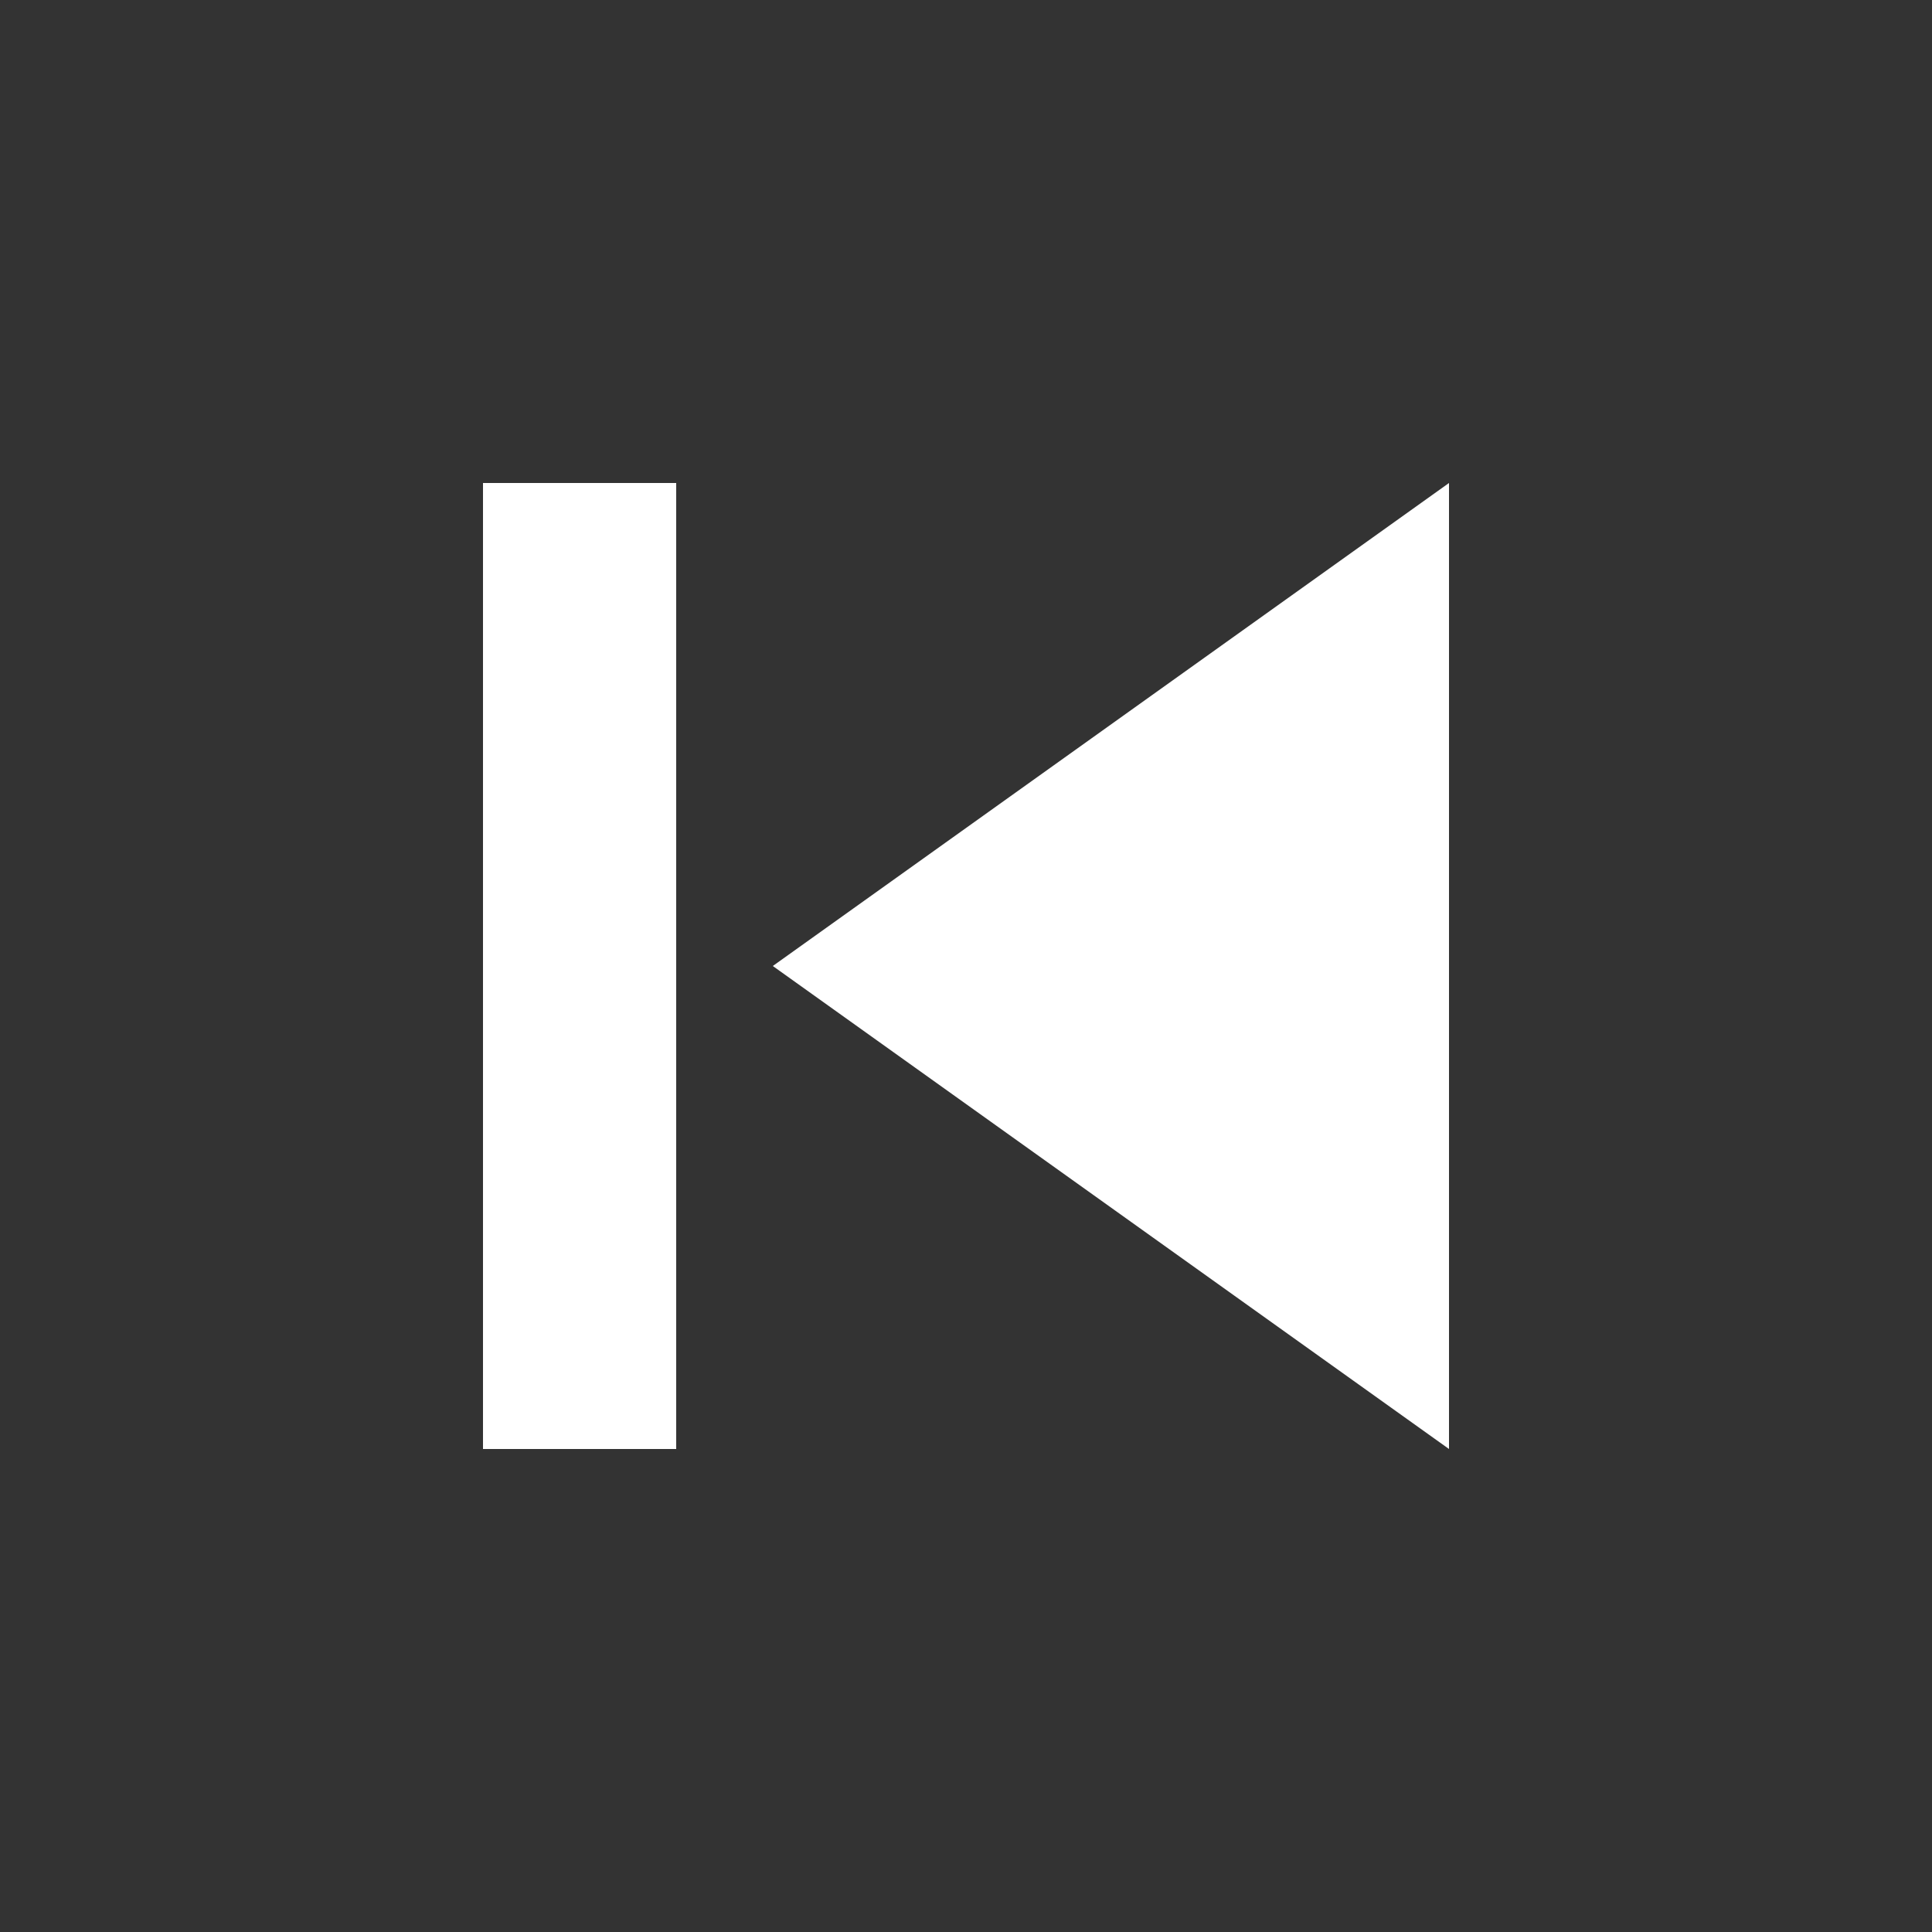
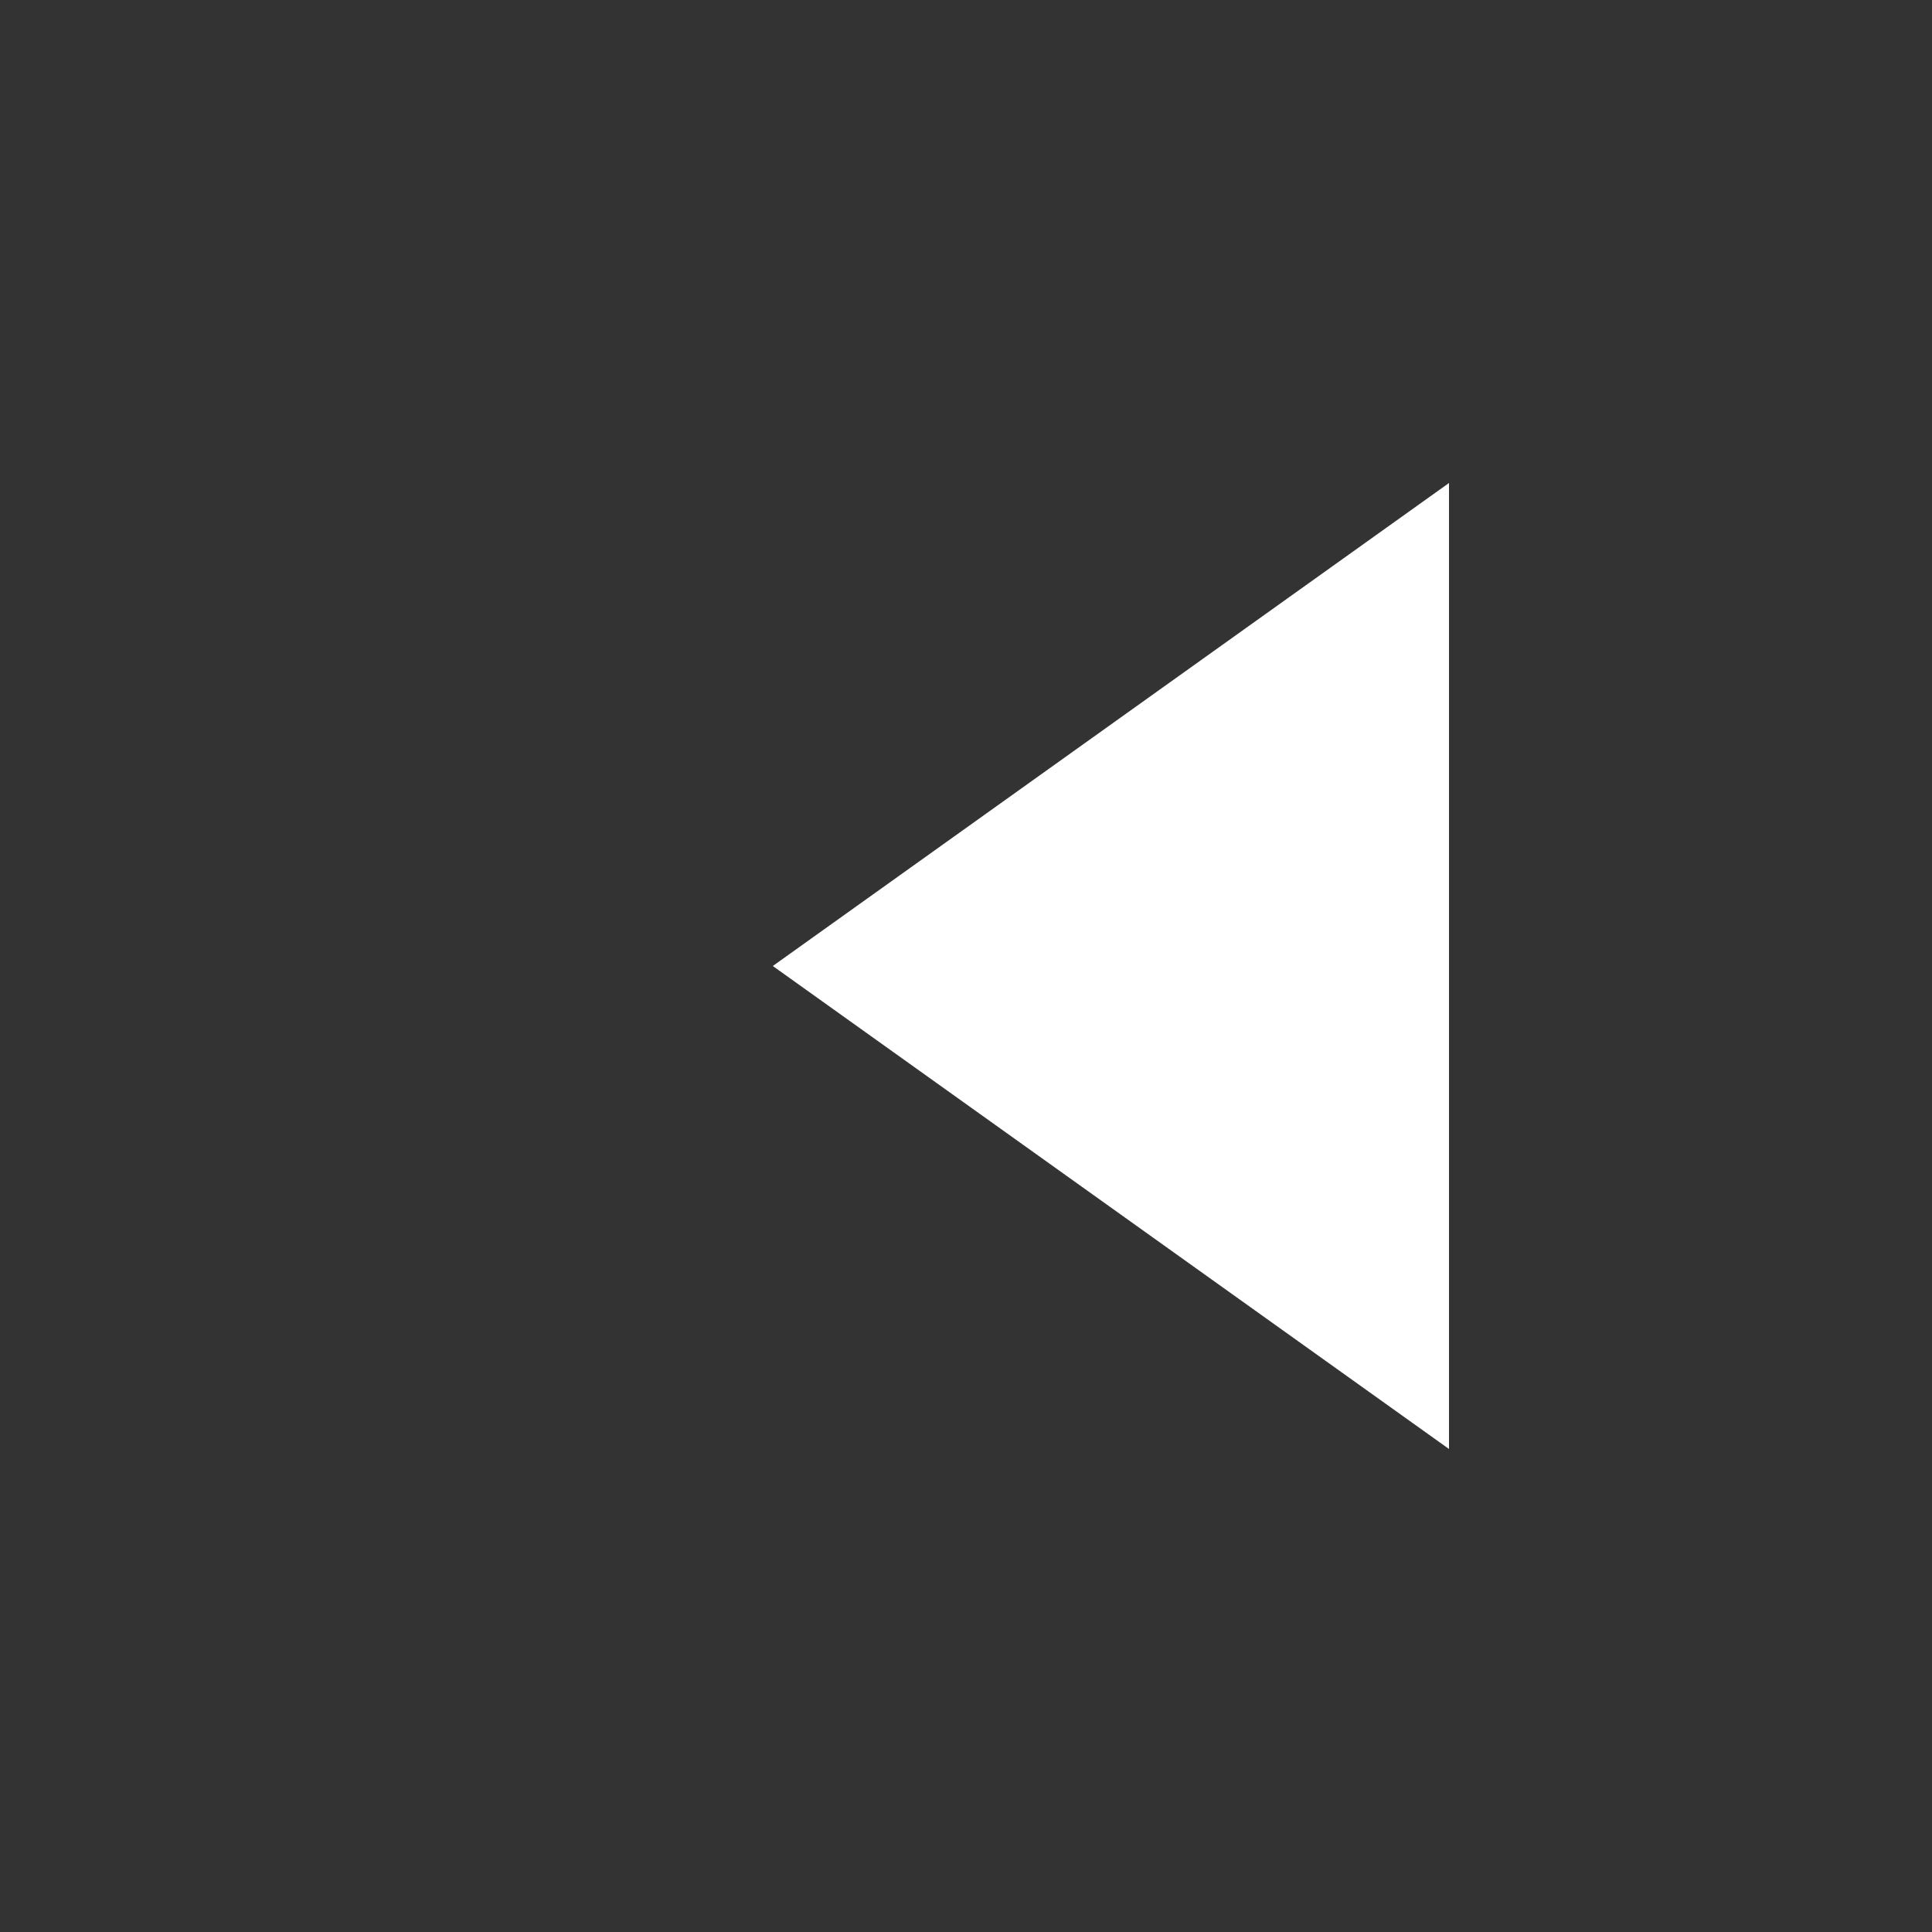
<svg xmlns="http://www.w3.org/2000/svg" viewBox="0 0 100 100">
  <rect x="0" y="0" width="100" height="100" fill="#333333" stroke="none" />
-   <path d="M 35,25 L 35,75 L 25,75 L 25,25 Z" fill="white" />
  <path d="M 75,25 L 75,75 L 40,50 Z" fill="white" />
</svg>